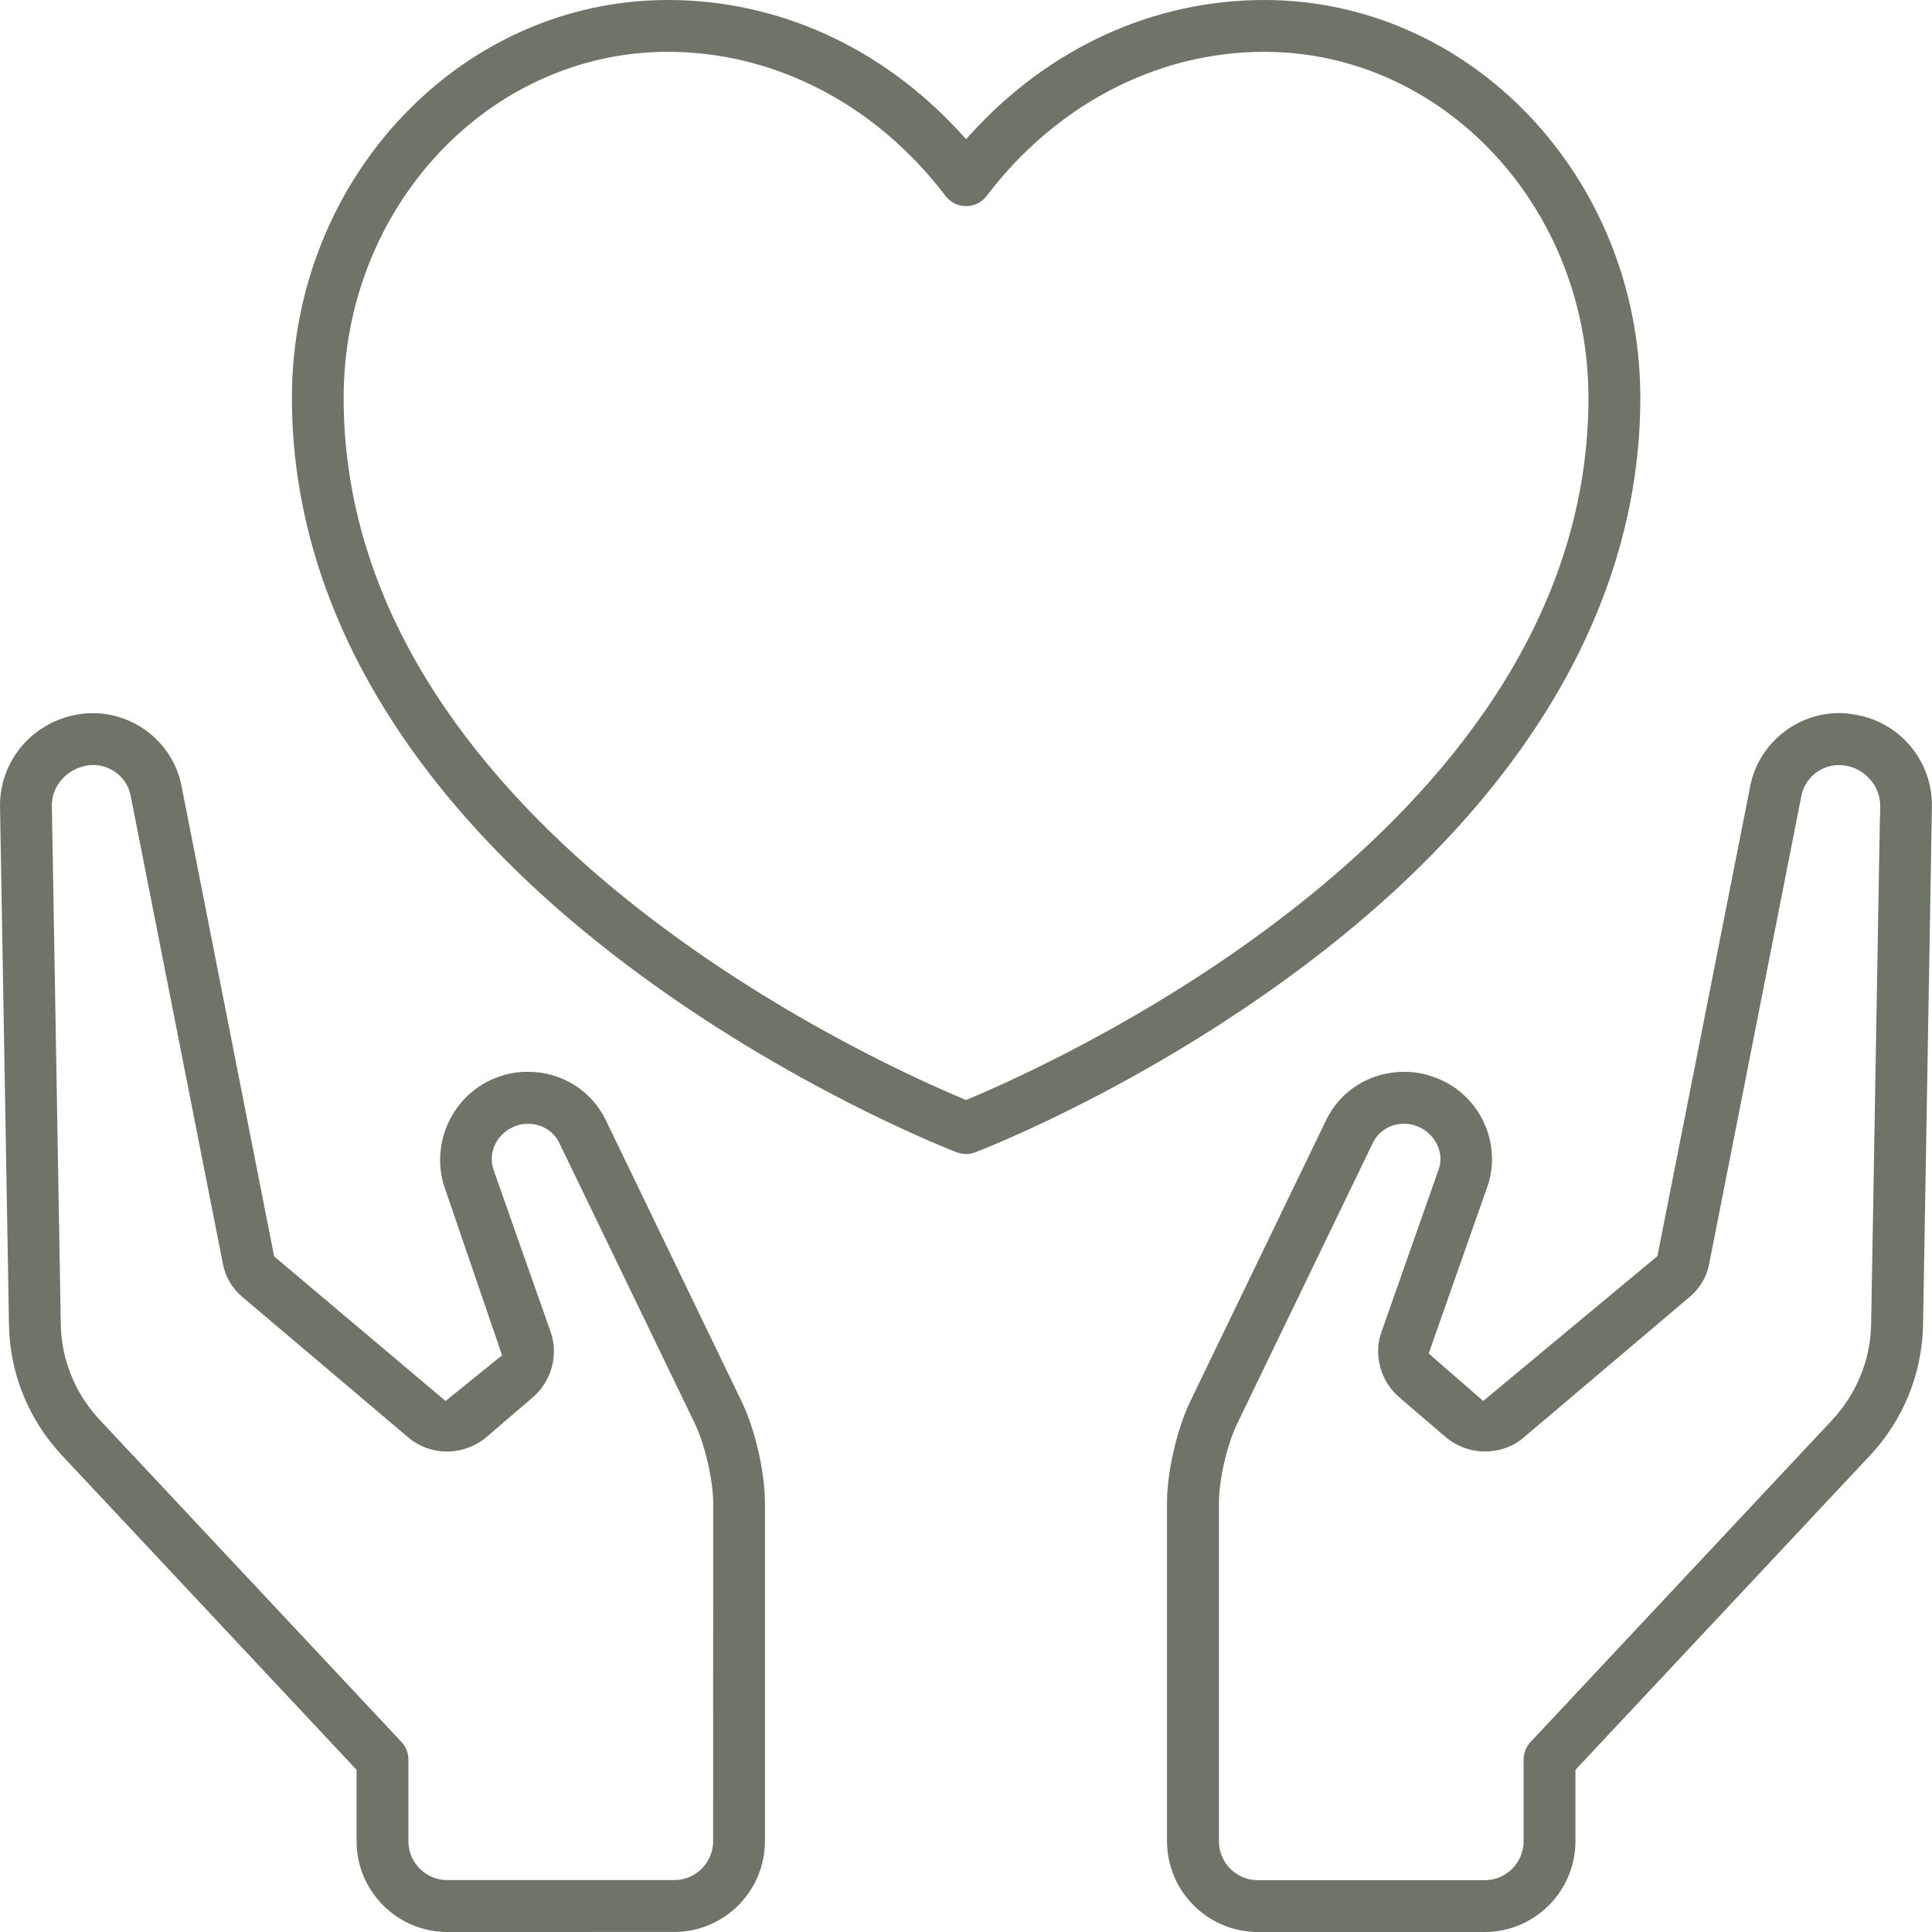
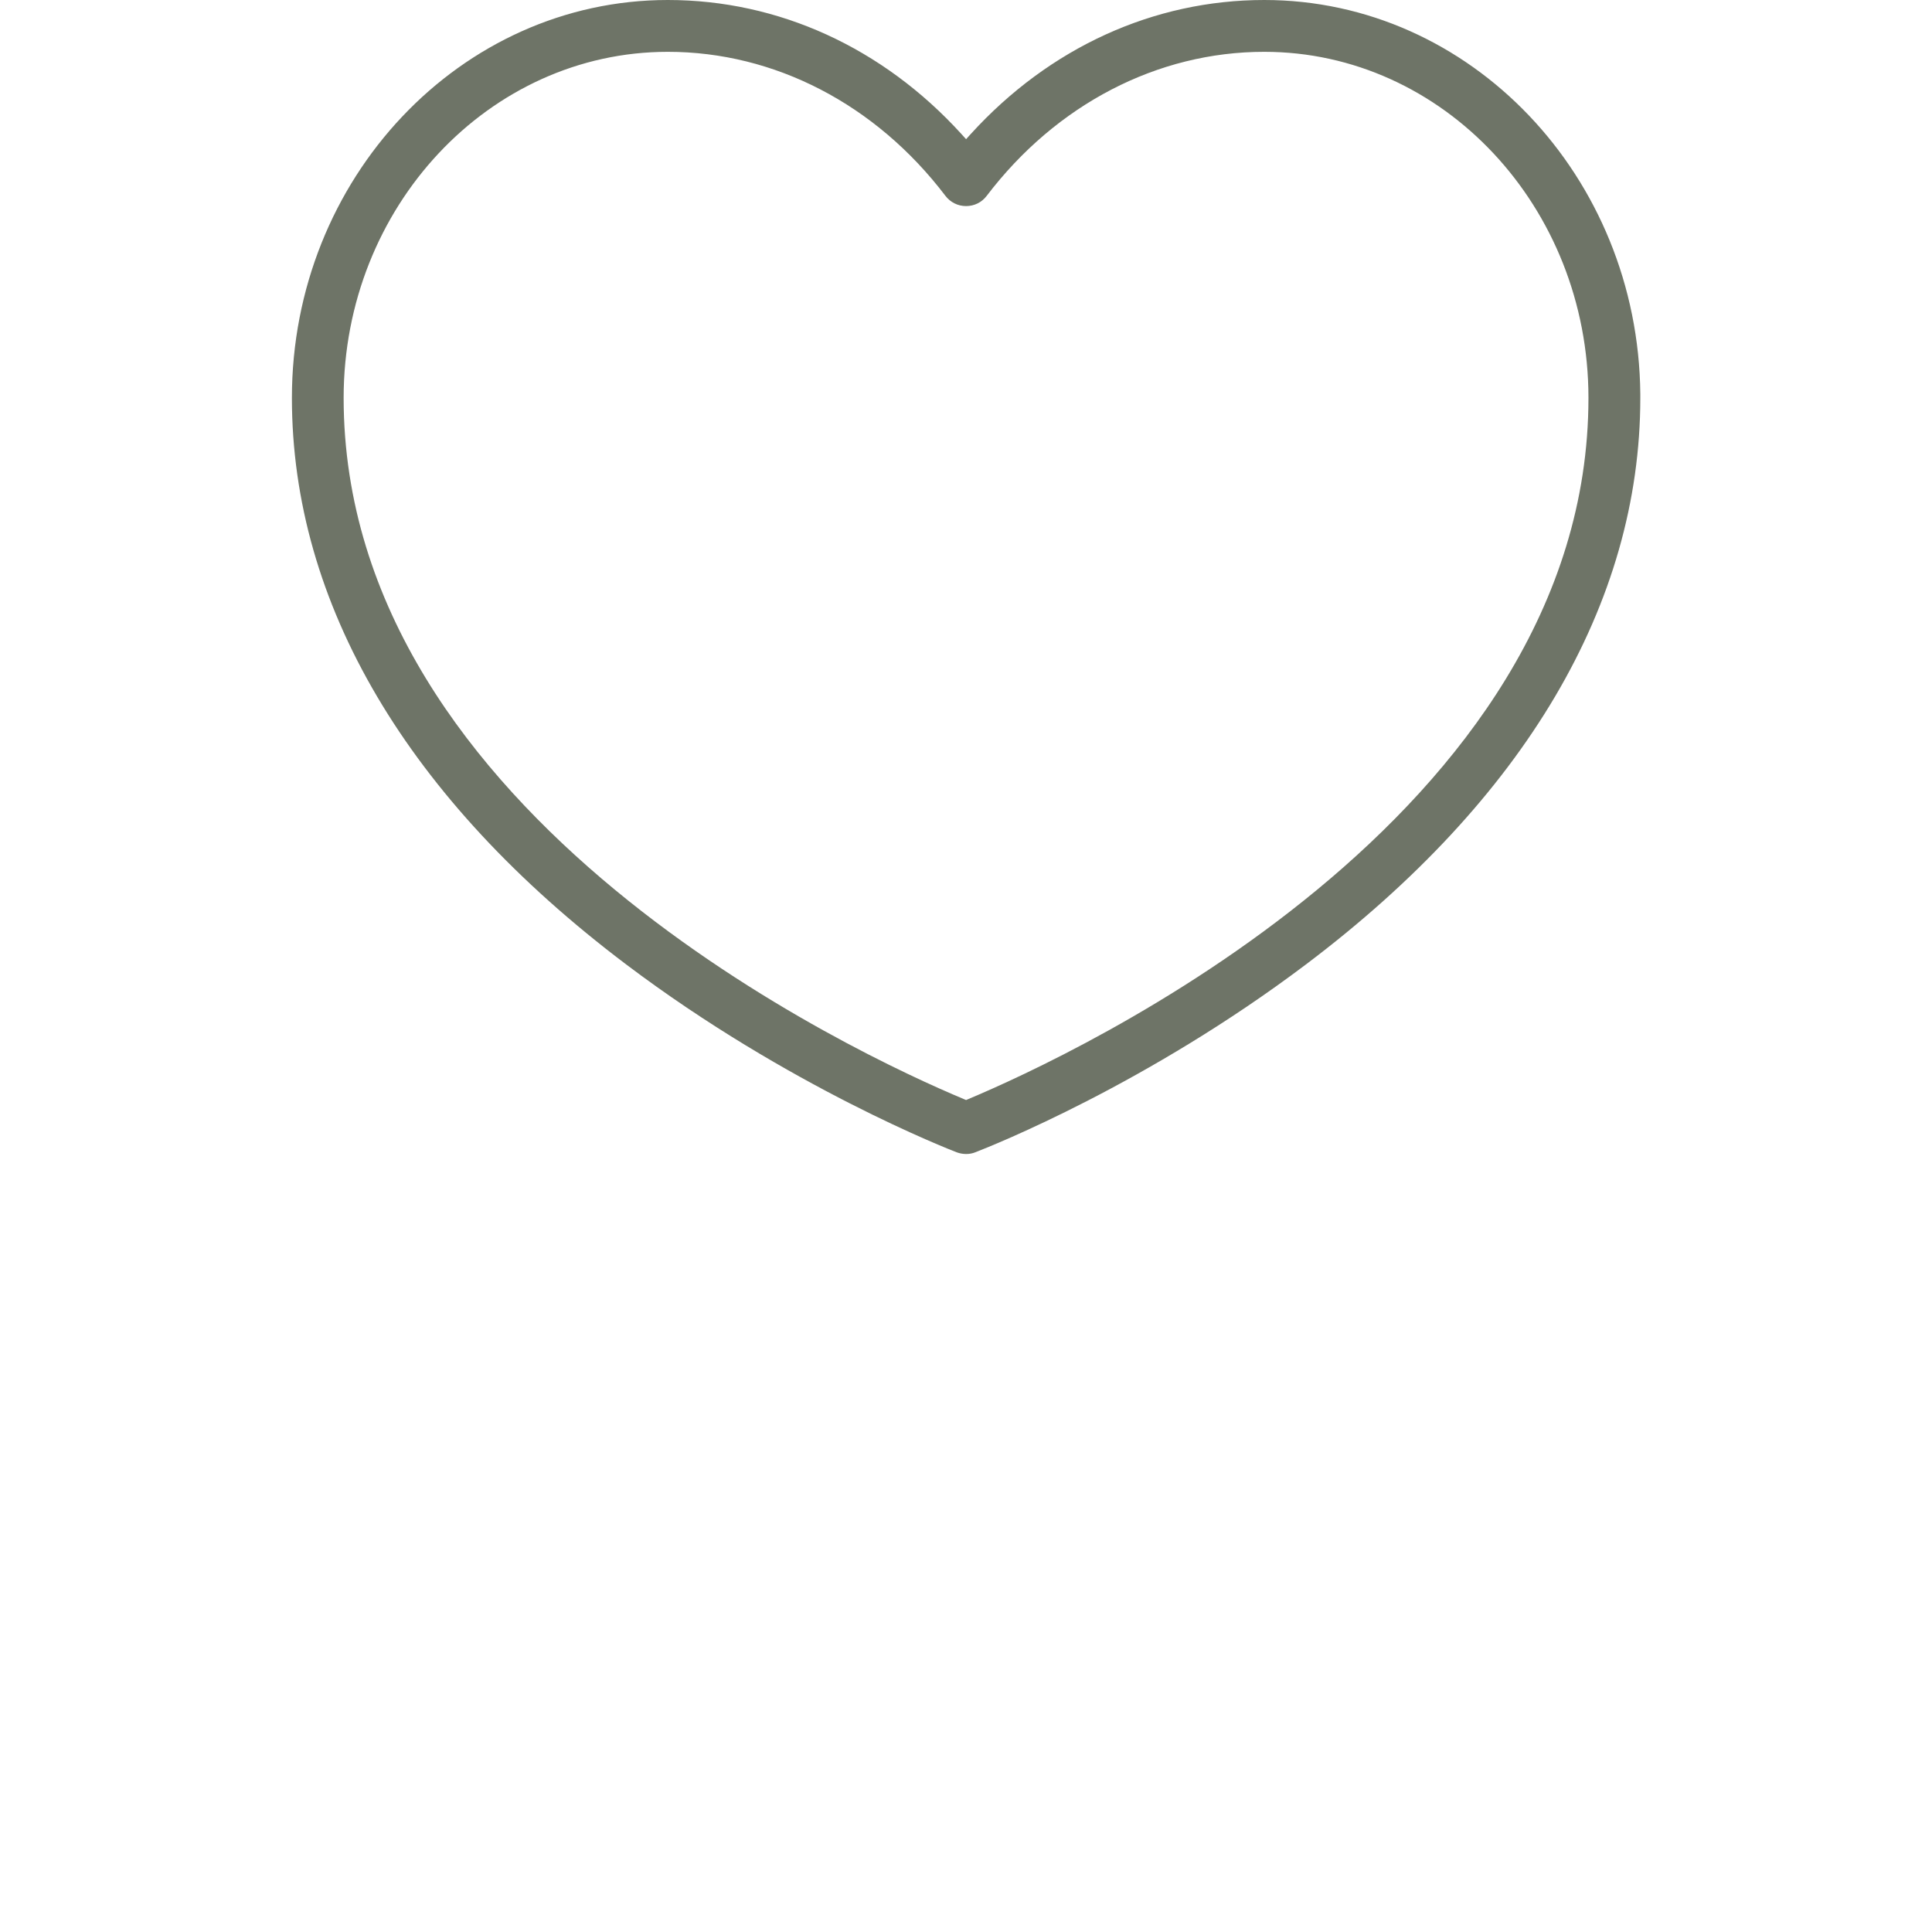
<svg xmlns="http://www.w3.org/2000/svg" width="45" height="45" viewBox="0 0 45 45" fill="none">
-   <path d="M29.297 45C28.131 45 27.182 44.05 27.182 42.884V35.005C27.182 34.279 27.414 33.275 27.734 32.619L30.889 26.088C31.227 25.394 31.92 24.965 32.699 24.965C32.938 24.965 33.152 25 33.357 25.074C34.397 25.408 34.982 26.531 34.666 27.576L33.277 31.525L34.547 32.631L38.604 29.258L40.773 18.277C40.979 17.312 41.848 16.609 42.838 16.609C42.951 16.609 43.063 16.619 43.162 16.638C44.236 16.791 45.023 17.721 44.998 18.804L44.791 30.894C44.762 32.016 44.322 33.086 43.551 33.906L36.695 41.223V42.885C36.695 44.051 35.746 45 34.58 45L29.297 45ZM32.701 26.174C32.387 26.174 32.111 26.344 31.979 26.615L28.822 33.148C28.584 33.632 28.391 34.466 28.391 35.008V42.886C28.391 43.386 28.797 43.793 29.297 43.793H34.582C35.082 43.793 35.488 43.386 35.488 42.886V40.984C35.488 40.832 35.547 40.685 35.652 40.572L42.67 33.08C43.238 32.473 43.562 31.687 43.582 30.869L43.787 19.022L43.791 19.023L43.793 18.783C43.804 18.317 43.443 17.898 42.971 17.832C42.914 17.822 42.877 17.818 42.84 17.818C42.416 17.818 42.047 18.115 41.961 18.521L39.808 29.446C39.754 29.742 39.588 30.016 39.342 30.219L35.496 33.477C35.25 33.692 34.928 33.807 34.592 33.807C34.25 33.807 33.92 33.686 33.664 33.465L32.597 32.551C32.158 32.178 31.988 31.567 32.174 31.032L33.521 27.203C33.642 26.803 33.389 26.356 32.971 26.219C32.883 26.188 32.803 26.174 32.701 26.174Z" fill="#6E7467" />
-   <path d="M10.419 45C9.253 45 8.305 44.05 8.305 42.884V41.222L1.45 33.906C0.678 33.084 0.237 32.017 0.21 30.9L0.001 18.808C-0.025 17.722 0.776 16.788 1.86 16.634C1.94 16.618 2.053 16.611 2.161 16.611C3.151 16.611 4.016 17.308 4.221 18.271L6.385 29.263L10.378 32.632L11.694 31.567L10.338 27.605C10.018 26.546 10.608 25.405 11.657 25.067C11.846 24.999 12.065 24.964 12.297 24.964C13.077 24.964 13.77 25.394 14.108 26.085L17.264 32.622C17.585 33.276 17.817 34.28 17.817 35.005V42.884C17.817 44.05 16.868 44.999 15.702 44.999L10.419 45ZM2.161 17.818C2.12 17.818 2.086 17.82 2.055 17.826C1.563 17.896 1.196 18.306 1.208 18.779L1.416 30.873C1.436 31.689 1.76 32.473 2.329 33.078L9.348 40.57C9.454 40.683 9.512 40.83 9.512 40.984V42.885C9.512 43.385 9.918 43.791 10.418 43.791H15.703C16.203 43.791 16.61 43.385 16.61 42.885L16.612 35.008C16.612 34.48 16.414 33.629 16.182 33.152L13.024 26.615C12.891 26.344 12.616 26.176 12.301 26.176C12.203 26.176 12.119 26.187 12.049 26.213C11.606 26.355 11.358 26.803 11.489 27.228L12.828 31.031C13.014 31.566 12.842 32.178 12.405 32.551L11.334 33.469C11.078 33.687 10.75 33.809 10.41 33.809C10.072 33.809 9.748 33.689 9.498 33.471L5.655 30.217C5.412 30.015 5.248 29.74 5.192 29.439L3.039 18.513C2.953 18.109 2.586 17.818 2.161 17.818Z" fill="#6E7467" />
  <path d="M22.502 26.879C22.428 26.879 22.354 26.865 22.285 26.84C22.127 26.779 18.369 25.32 14.588 22.466C9.492 18.621 6.799 14.059 6.799 9.268C6.799 4.158 10.727 0 15.555 0C18.131 0 20.559 1.107 22.391 3.119L22.502 3.242L22.613 3.119C24.445 1.107 26.871 0 29.448 0C34.248 0 38.158 4.107 38.206 9.174V9.268C38.206 14.057 35.512 18.621 30.416 22.465C26.727 25.248 23.117 26.684 22.719 26.838C22.651 26.866 22.578 26.879 22.502 26.879L22.502 26.879ZM15.555 1.207C11.391 1.207 8.004 4.822 8.004 9.267C8.004 19.048 20.031 24.588 22.443 25.597L22.502 25.622L22.56 25.597C24.971 24.585 36.998 19.046 36.998 9.267C36.998 4.822 33.611 1.207 29.447 1.207C26.96 1.207 24.605 2.429 22.982 4.562C22.867 4.714 22.693 4.8 22.501 4.8C22.31 4.8 22.136 4.712 22.021 4.562C20.4 2.429 18.042 1.207 15.554 1.207H15.555Z" fill="#6E7467" />
</svg>